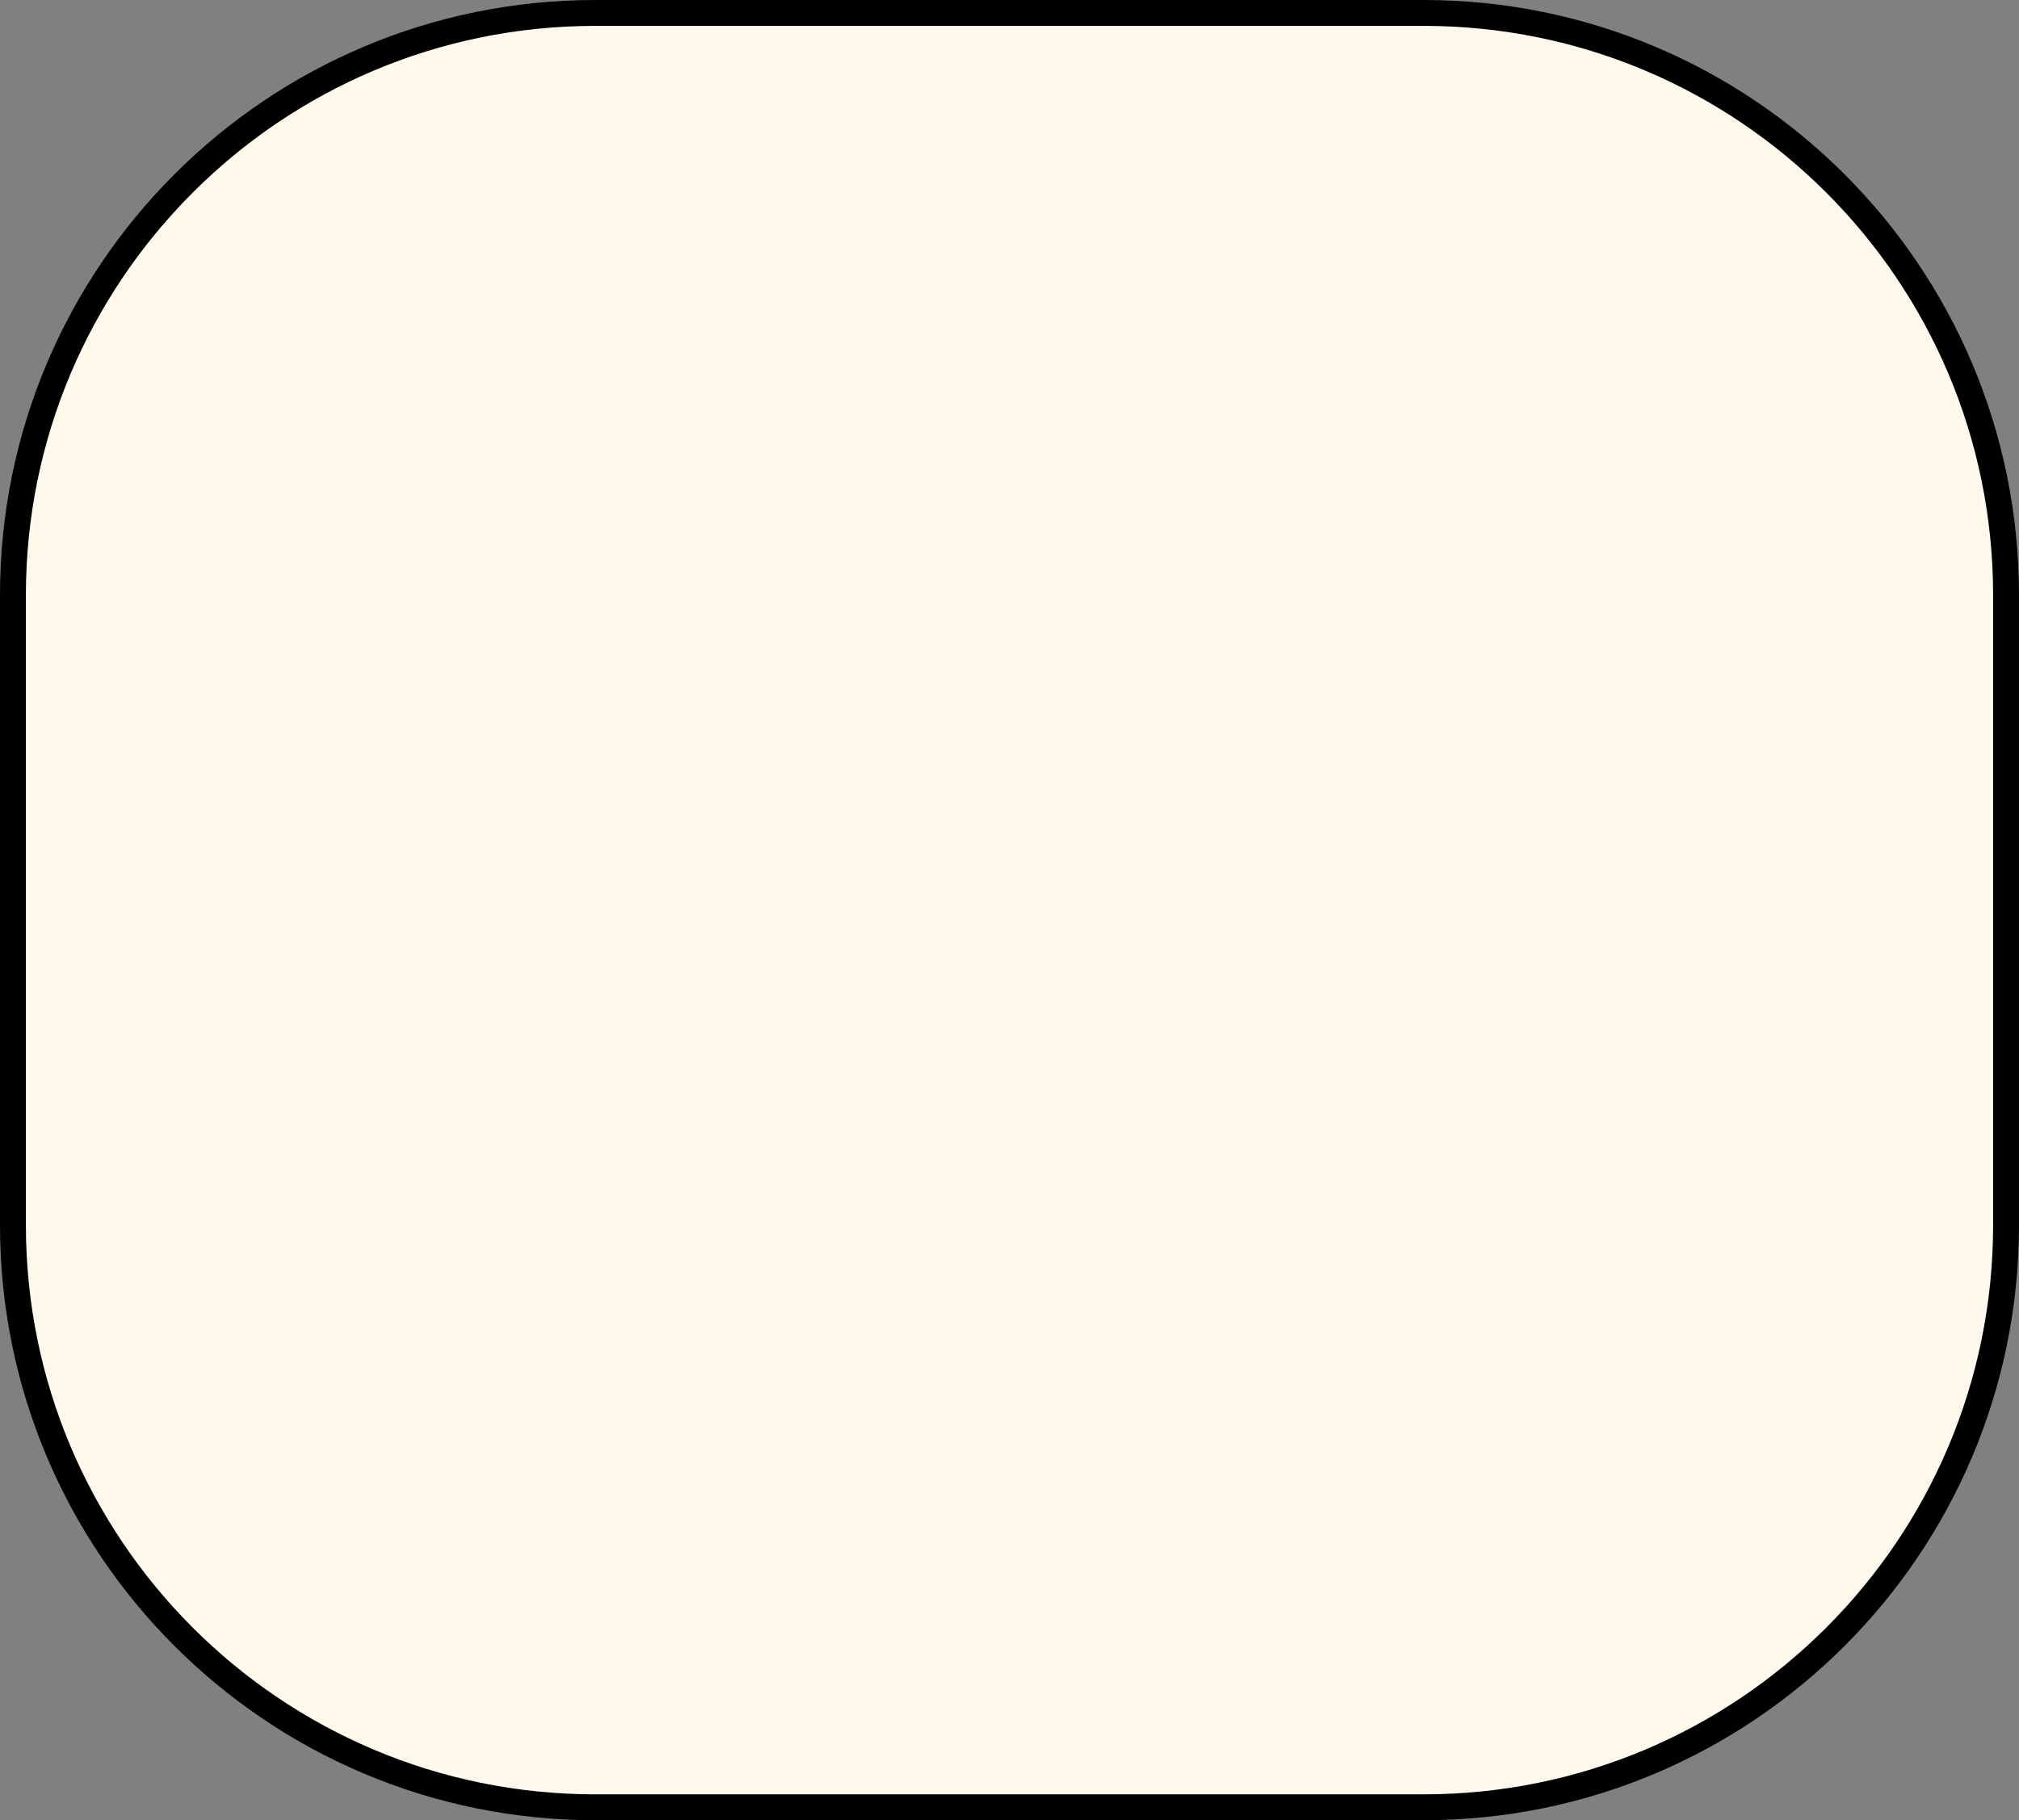
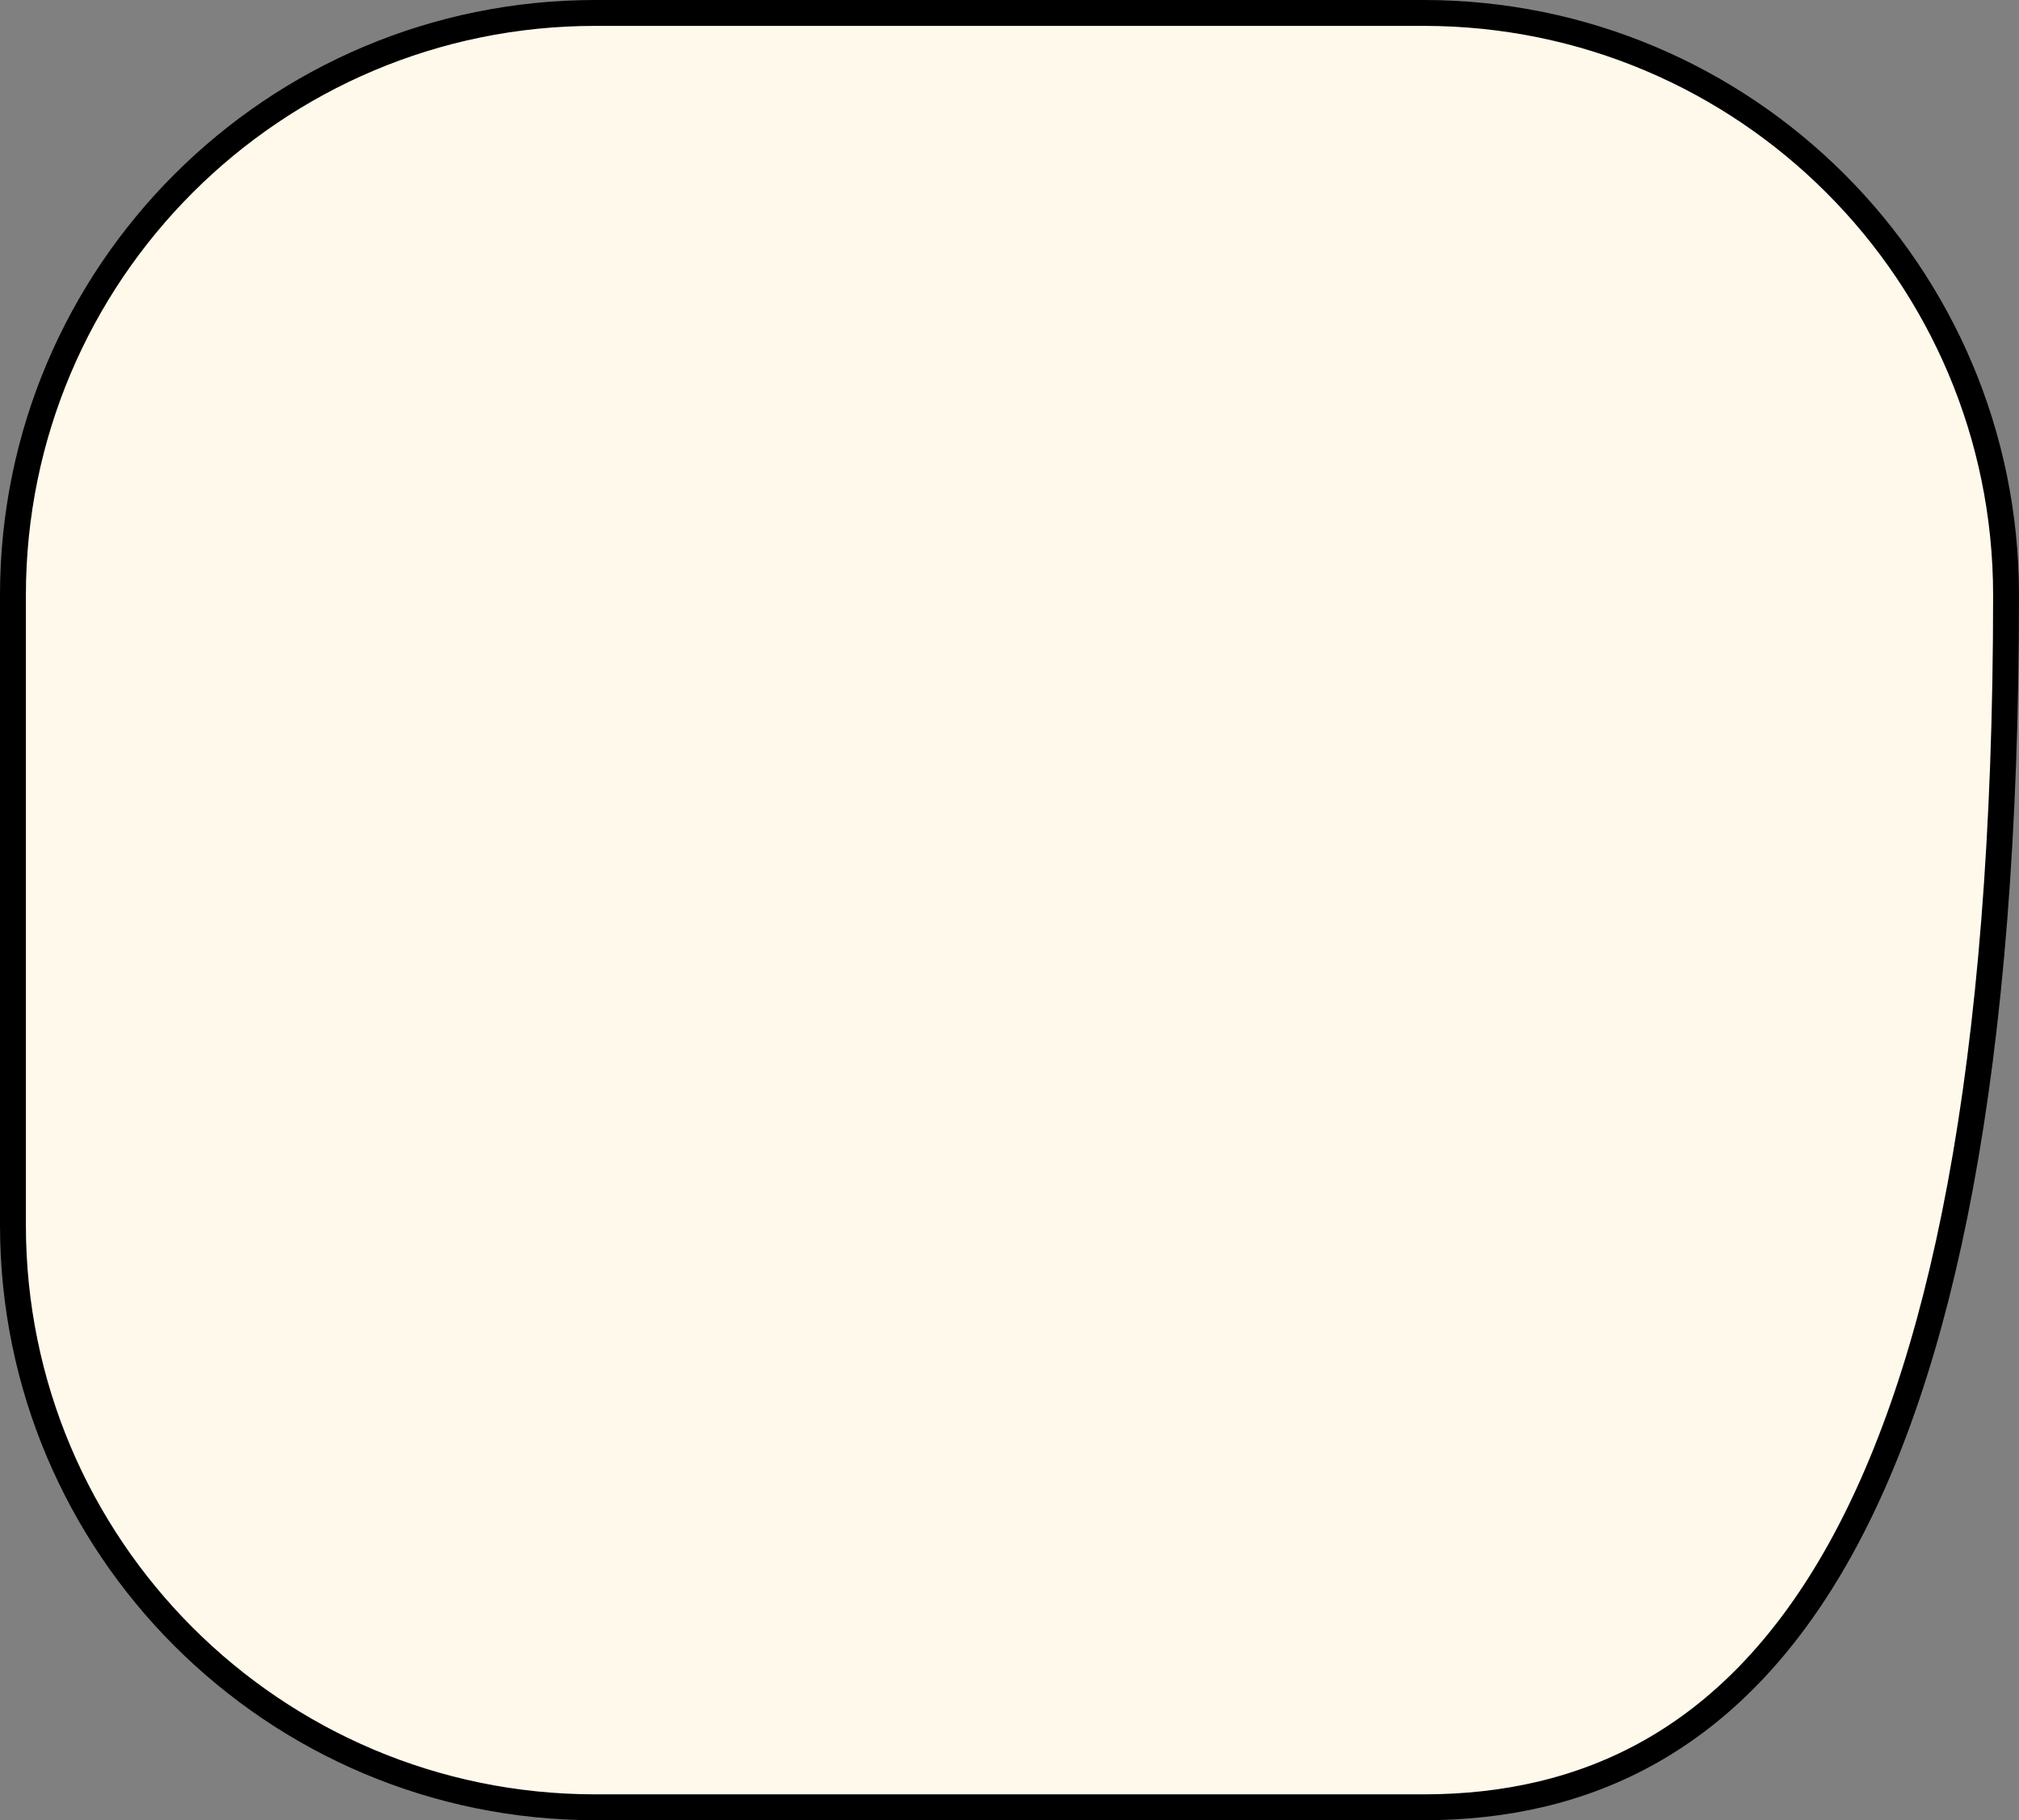
<svg xmlns="http://www.w3.org/2000/svg" width="234" height="211" viewBox="0 0 234 211" fill="none">
  <rect x="0" y="0" width="234" height="211" fill="#808080" stroke="none" />
-   <path d="M69 1.5H165C202.279 1.5 232.5 31.721 232.5 69V142C232.5 179.279 202.279 209.5 165 209.5H69C31.721 209.5 1.5 179.279 1.5 142V69C1.5 31.721 31.721 1.5 69 1.5Z" fill="#FEF9EB" stroke="black" stroke-width="3" />
+   <path d="M69 1.5H165C202.279 1.5 232.5 31.721 232.5 69C232.5 179.279 202.279 209.5 165 209.5H69C31.721 209.5 1.5 179.279 1.5 142V69C1.5 31.721 31.721 1.5 69 1.5Z" fill="#FEF9EB" stroke="black" stroke-width="3" />
</svg>